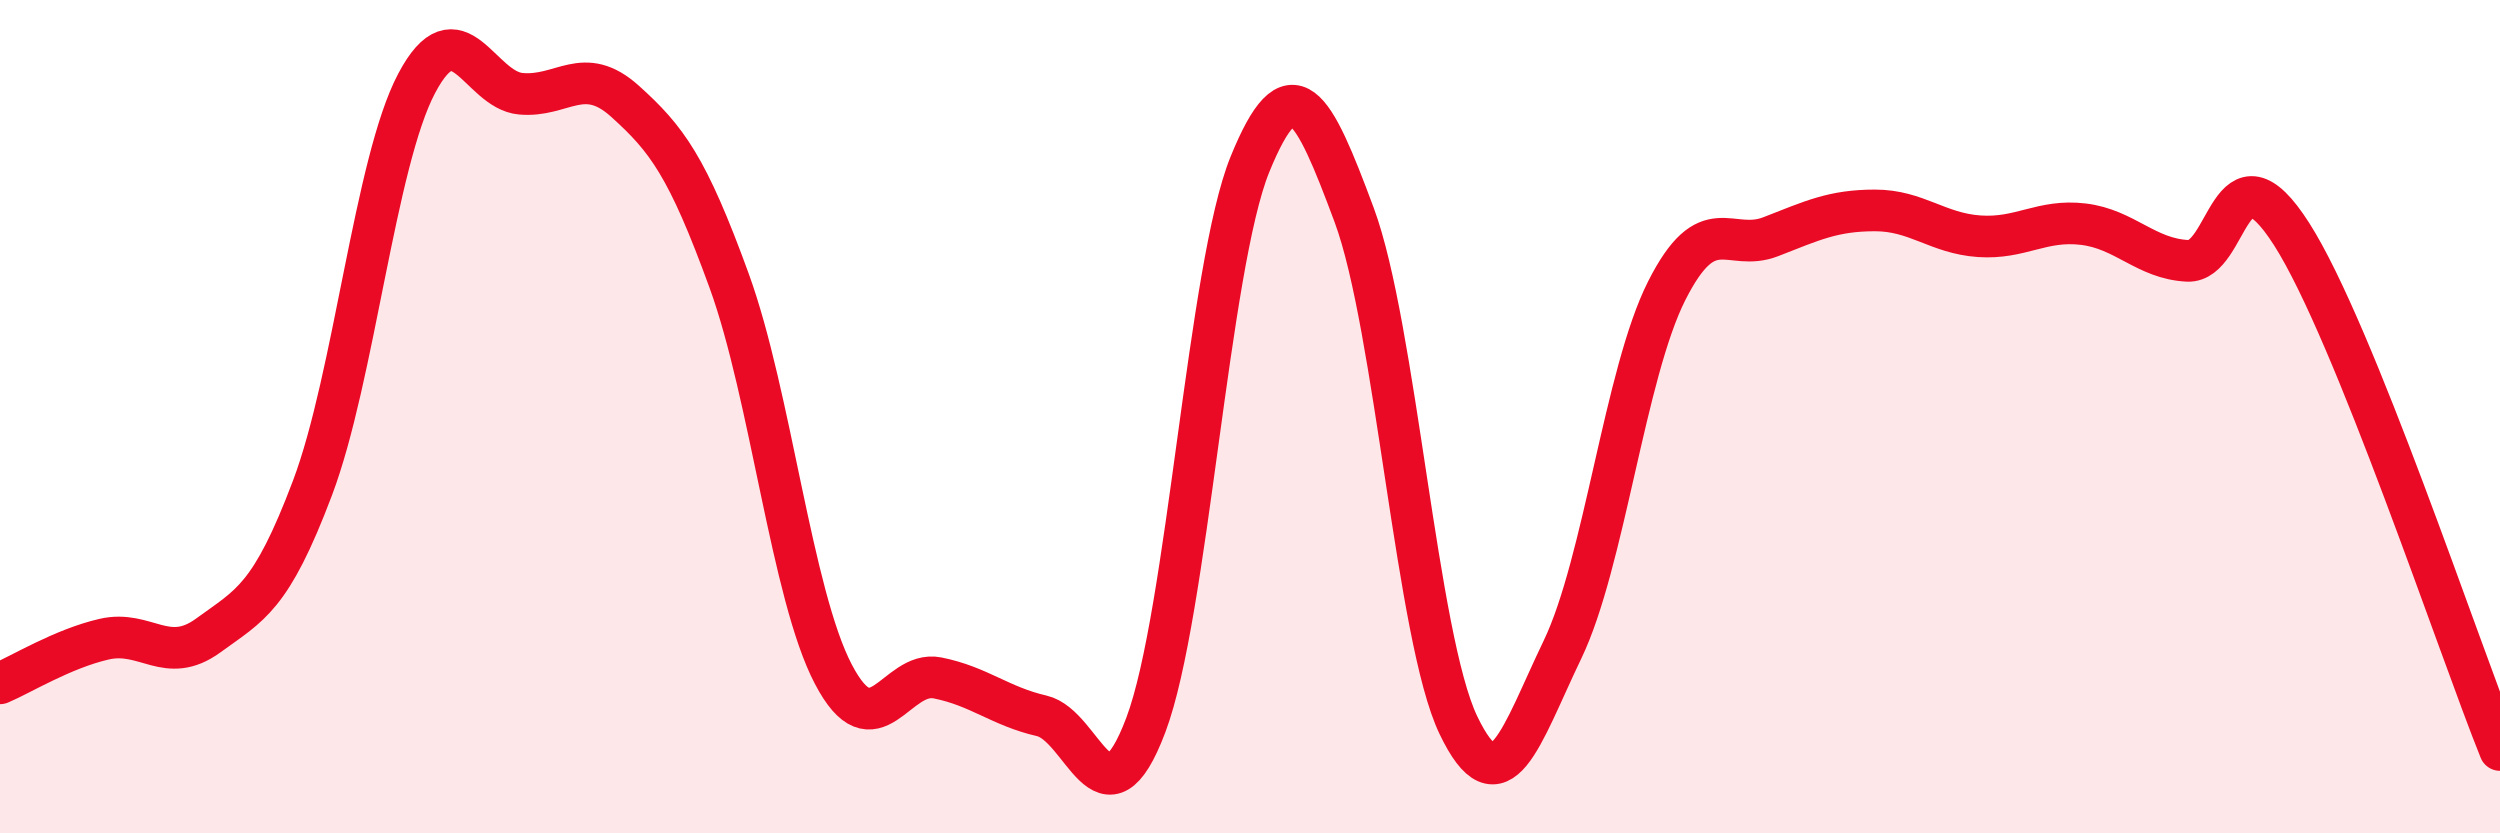
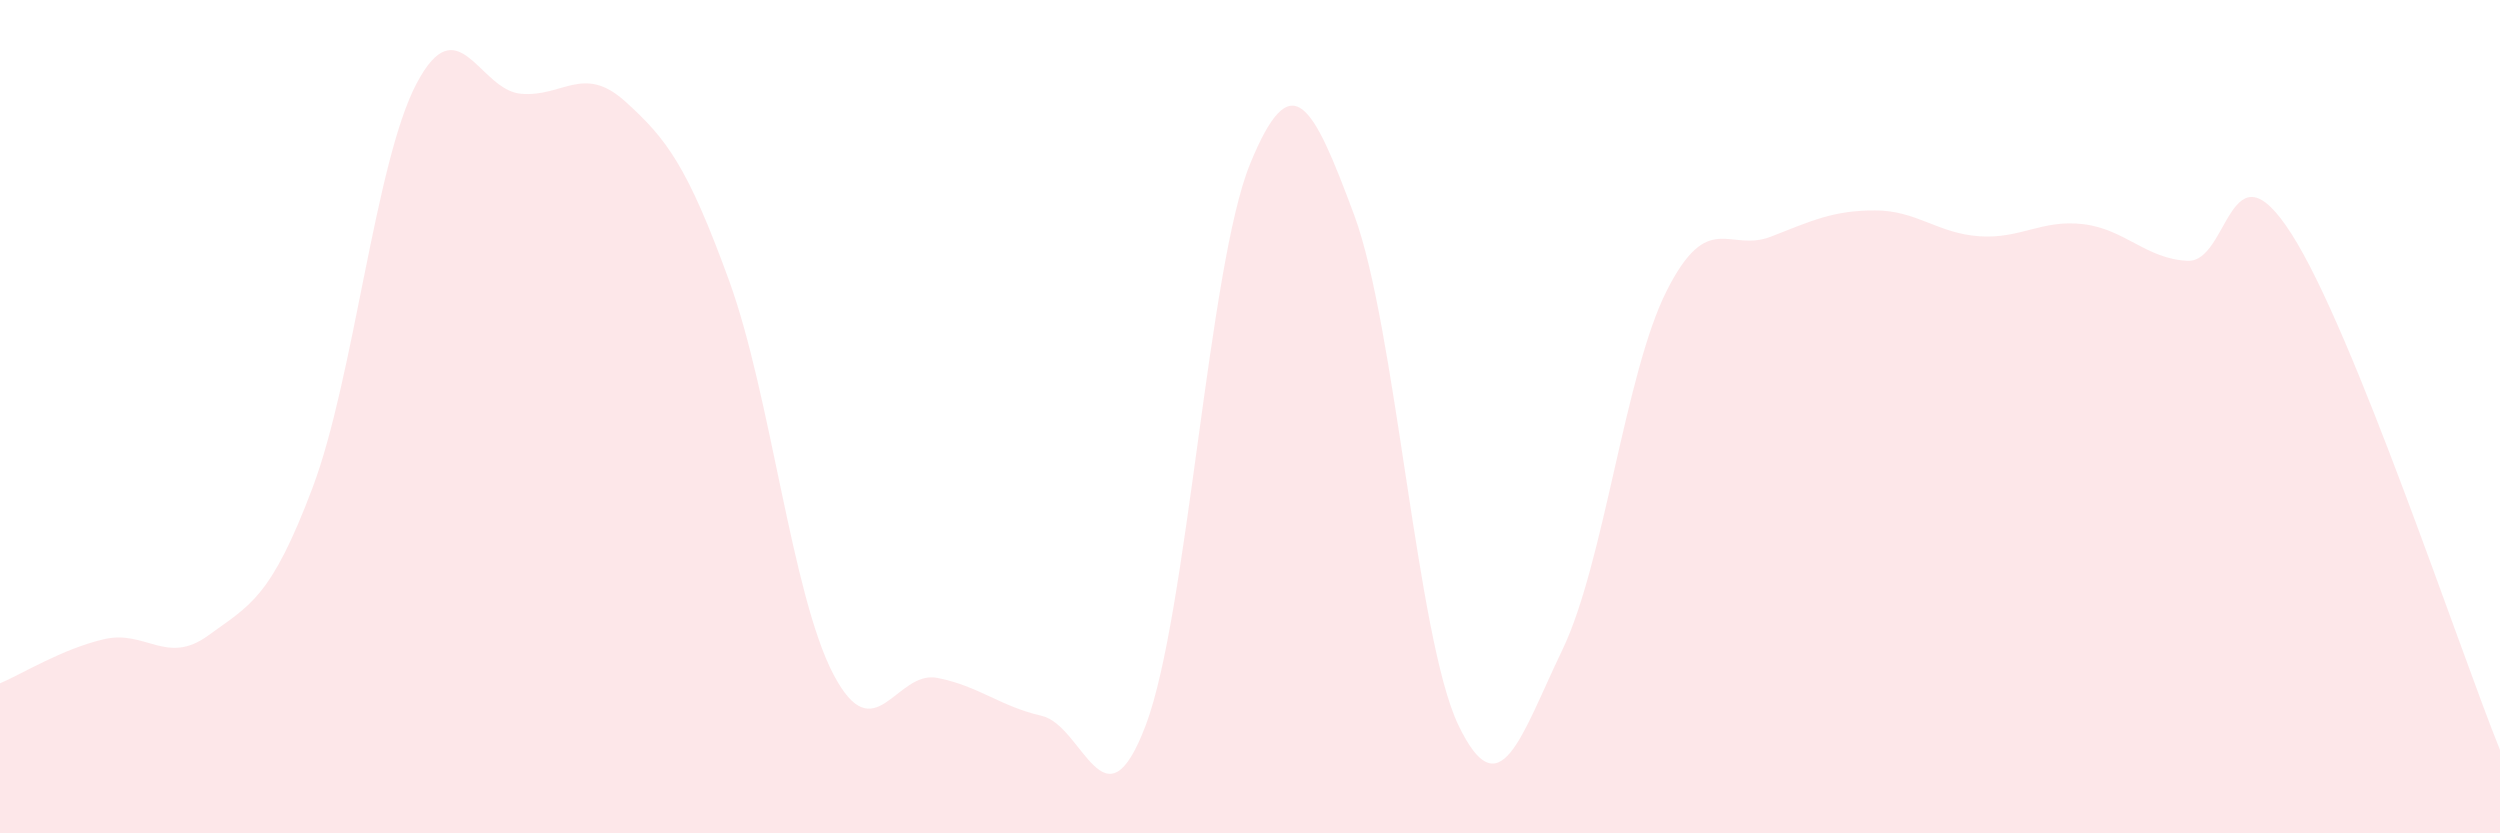
<svg xmlns="http://www.w3.org/2000/svg" width="60" height="20" viewBox="0 0 60 20">
  <path d="M 0,16.4 C 0.5,16.19 1.5,15.57 2.5,15.34 C 3.5,15.11 4,15.98 5,15.25 C 6,14.52 6.5,14.36 7.5,11.71 C 8.5,9.06 9,3.89 10,2 C 11,0.11 11.5,2.16 12.5,2.25 C 13.5,2.34 14,1.53 15,2.43 C 16,3.33 16.5,3.99 17.5,6.74 C 18.5,9.49 19,14.27 20,16.18 C 21,18.09 21.5,16.07 22.5,16.27 C 23.5,16.47 24,16.95 25,17.18 C 26,17.41 26.5,20.05 27.5,17.4 C 28.5,14.75 29,6.39 30,3.94 C 31,1.49 31.5,2.47 32.5,5.16 C 33.5,7.85 34,15.31 35,17.4 C 36,19.49 36.5,17.67 37.5,15.59 C 38.5,13.51 39,8.96 40,6.98 C 41,5 41.5,6.07 42.5,5.68 C 43.5,5.29 44,5.05 45,5.05 C 46,5.05 46.5,5.6 47.5,5.67 C 48.5,5.74 49,5.26 50,5.38 C 51,5.5 51.5,6.21 52.5,6.26 C 53.5,6.31 53.5,3.27 55,5.62 C 56.5,7.97 59,15.52 60,18L60 20L0 20Z" fill="#EB0A25" opacity="0.1" stroke-linecap="round" stroke-linejoin="round" />
-   <path d="M 0,16.4 C 0.5,16.19 1.5,15.57 2.5,15.34 C 3.5,15.11 4,15.98 5,15.25 C 6,14.52 6.5,14.36 7.5,11.71 C 8.5,9.06 9,3.89 10,2 C 11,0.11 11.5,2.16 12.5,2.25 C 13.5,2.34 14,1.53 15,2.43 C 16,3.33 16.5,3.99 17.5,6.74 C 18.5,9.49 19,14.27 20,16.18 C 21,18.09 21.5,16.07 22.5,16.27 C 23.5,16.47 24,16.95 25,17.18 C 26,17.41 26.5,20.05 27.5,17.4 C 28.5,14.75 29,6.39 30,3.94 C 31,1.49 31.5,2.47 32.5,5.16 C 33.5,7.85 34,15.31 35,17.4 C 36,19.49 36.5,17.67 37.5,15.59 C 38.5,13.51 39,8.96 40,6.98 C 41,5 41.5,6.07 42.5,5.68 C 43.5,5.29 44,5.05 45,5.05 C 46,5.05 46.5,5.6 47.5,5.67 C 48.5,5.74 49,5.26 50,5.38 C 51,5.5 51.5,6.21 52.5,6.26 C 53.5,6.31 53.5,3.27 55,5.62 C 56.5,7.97 59,15.52 60,18" stroke="#EB0A25" stroke-width="1" fill="none" stroke-linecap="round" stroke-linejoin="round" />
</svg>